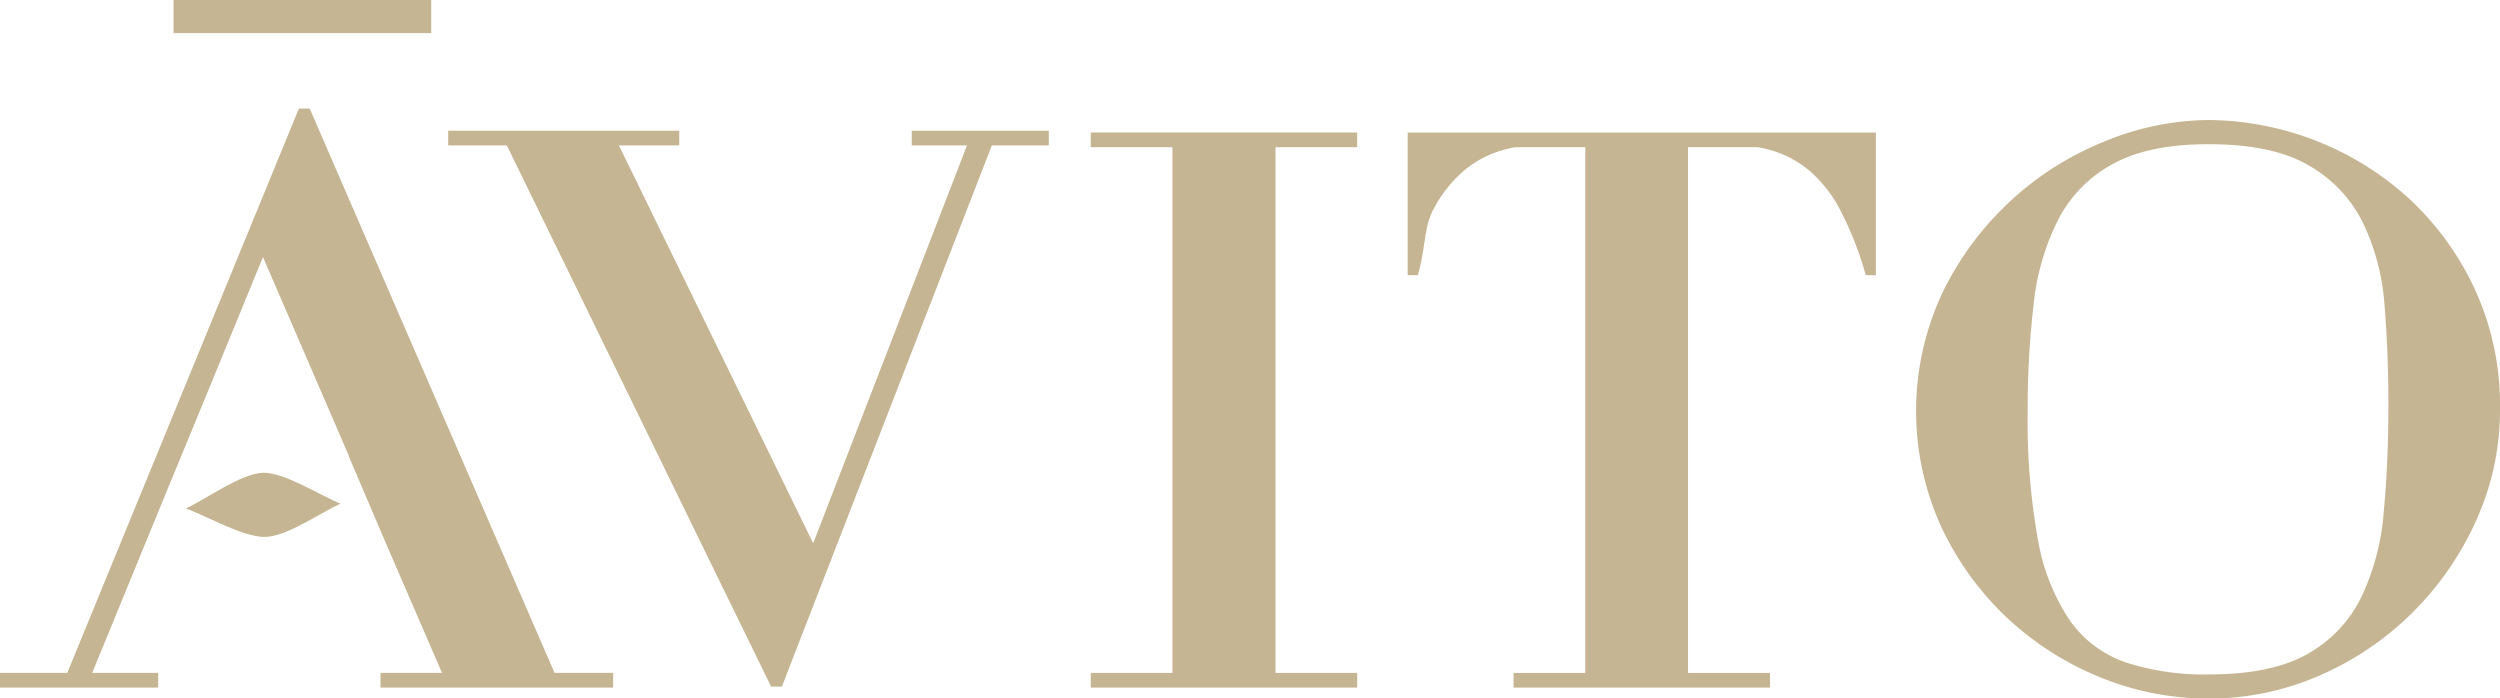
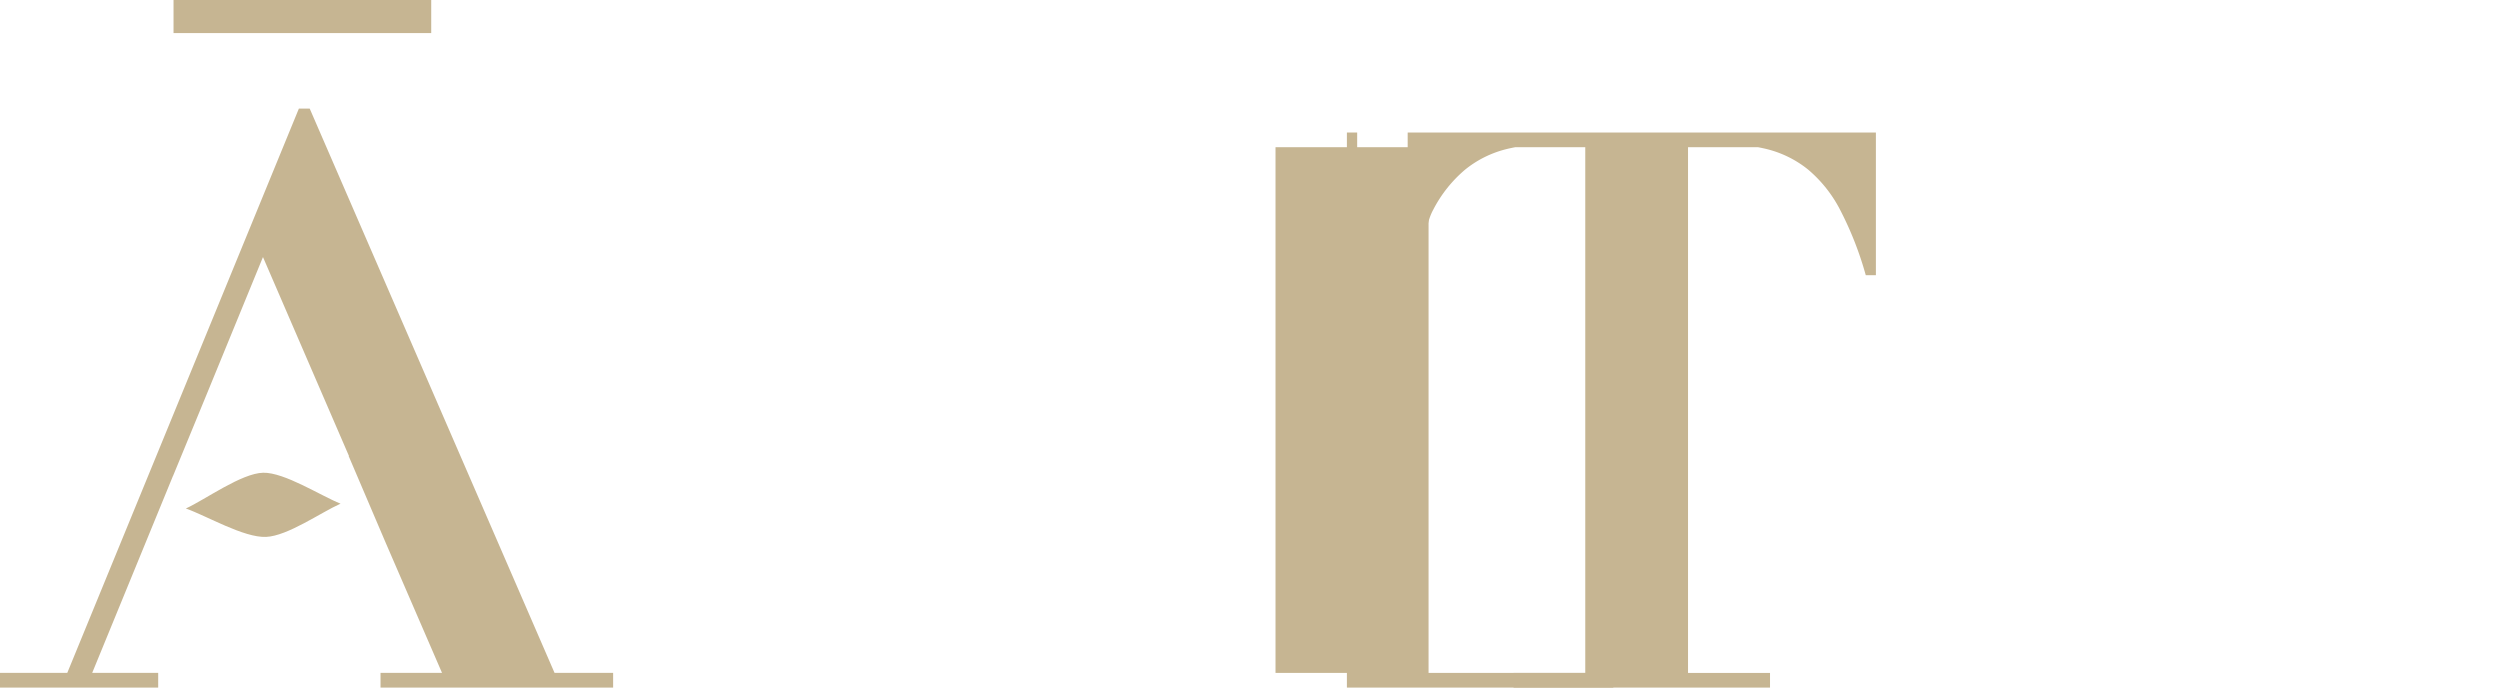
<svg xmlns="http://www.w3.org/2000/svg" width="314.5" height="87.871" viewBox="0 0 314.5 87.871">
  <g id="logo-avito" transform="translate(1549.36 -4419.979)">
-     <path id="Trazado_45" data-name="Trazado 45" d="M2746.07,4437.083a38.731,38.731,0,0,1,20.546-18.978,34.792,34.792,0,0,1,12.846-2.6,37.9,37.9,0,0,1,25.156,9.808,36.445,36.445,0,0,1,8.334,11.426,34.9,34.9,0,0,1,3.188,15.151,33.556,33.556,0,0,1-2.99,13.976,38.516,38.516,0,0,1-8.041,11.62,38.108,38.108,0,0,1-11.671,7.9,34.536,34.536,0,0,1-13.976,2.894,35.691,35.691,0,0,1-13.926-2.8,37.867,37.867,0,0,1-11.719-7.649,37.473,37.473,0,0,1-8.091-11.425,35.083,35.083,0,0,1,.344-29.323m11.944,31.205a26.038,26.038,0,0,0,4.023,10.184,14.278,14.278,0,0,0,7.078,5.278,31.9,31.9,0,0,0,10.351,1.5q7.938,0,12.445-2.57a16.463,16.463,0,0,0,6.758-7.1,30.479,30.479,0,0,0,2.842-10.743q.588-6.213.589-13.5,0-6.537-.482-12.471a28.542,28.542,0,0,0-2.734-10.464,16.968,16.968,0,0,0-6.812-7.195q-4.563-2.663-12.606-2.661-7.511,0-12.013,2.476a16.635,16.635,0,0,0-6.865,6.959,30.642,30.642,0,0,0-3.11,10.651,112.479,112.479,0,0,0-.753,13.548,83.662,83.662,0,0,0,1.289,16.115" transform="translate(-4051 19.574)" fill="#c6b592" />
-     <path id="Trazado_43" data-name="Trazado 43" d="M2671.08,4417.076h-32.222v1.847h10.273v66.133h-10.273v1.848h33.516v-1.848H2662.1v-66.133h10.273v-1.847Z" transform="translate(-4051 19.574)" fill="#c6b592" />
-     <path id="Trazado_42" data-name="Trazado 42" d="M2616.338,4416.852v1.847h6.95l-19.35,50.052L2579.5,4418.7h7.591v-1.847h-29.069v1.847h7.377l33.244,68.079H2600l26.412-68.079h7.167v-1.847Z" transform="translate(-4051 19.574)" fill="#c6b592" />
+     <path id="Trazado_43" data-name="Trazado 43" d="M2671.08,4417.076v1.847h10.273v66.133h-10.273v1.848h33.516v-1.848H2662.1v-66.133h10.273v-1.847Z" transform="translate(-4051 19.574)" fill="#c6b592" />
    <path id="Trazado_44" data-name="Trazado 44" d="M2678.726,4417.076v17.947H2680c.981-3.334.764-6.079,1.942-8.238a16.49,16.49,0,0,1,4.022-5.05,13.377,13.377,0,0,1,5.1-2.551c.384-.1.787-.182,1.193-.261h8.81v66.133h-9.022v1.848h32.264v-1.848h-10.315v-66.133h8.809c.406.079.809.162,1.193.261a13.411,13.411,0,0,1,5.1,2.551,16.533,16.533,0,0,1,4.022,5.05,42.577,42.577,0,0,1,3.235,8.238h1.274v-17.947Z" transform="translate(-4051 19.574)" fill="#c6b592" />
    <path id="Trazado_41" data-name="Trazado 41" d="M2571.4,4485.049l-30.8-70.985h-1.36l-29.136,70.985h-8.464v1.854h19.9v-1.854h-8.3l10.16-24.77h.008l4.173-10.126,7.141-17.411,10.816,25.025h-.039l4.664,10.925,7.081,16.356h-7.734v1.854h29.262v-1.854Z" transform="translate(-4051 19.574)" fill="#c6b592" />
    <path id="Trazado_46" data-name="Trazado 46" d="M2544.481,4463.768c-2.5-1-7.056-3.95-9.733-3.893-2.722.059-7.255,3.358-9.727,4.5,2.641.935,7.309,3.694,10.092,3.573,2.72-.118,6.889-3.075,9.368-4.182" transform="translate(-4051 19.574)" fill="#c6b592" fill-rule="evenodd" />
    <rect id="Rectángulo_131" data-name="Rectángulo 131" width="32.417" height="4.161" transform="translate(-1527.53 4419.979)" fill="#c6b592" />
  </g>
</svg>